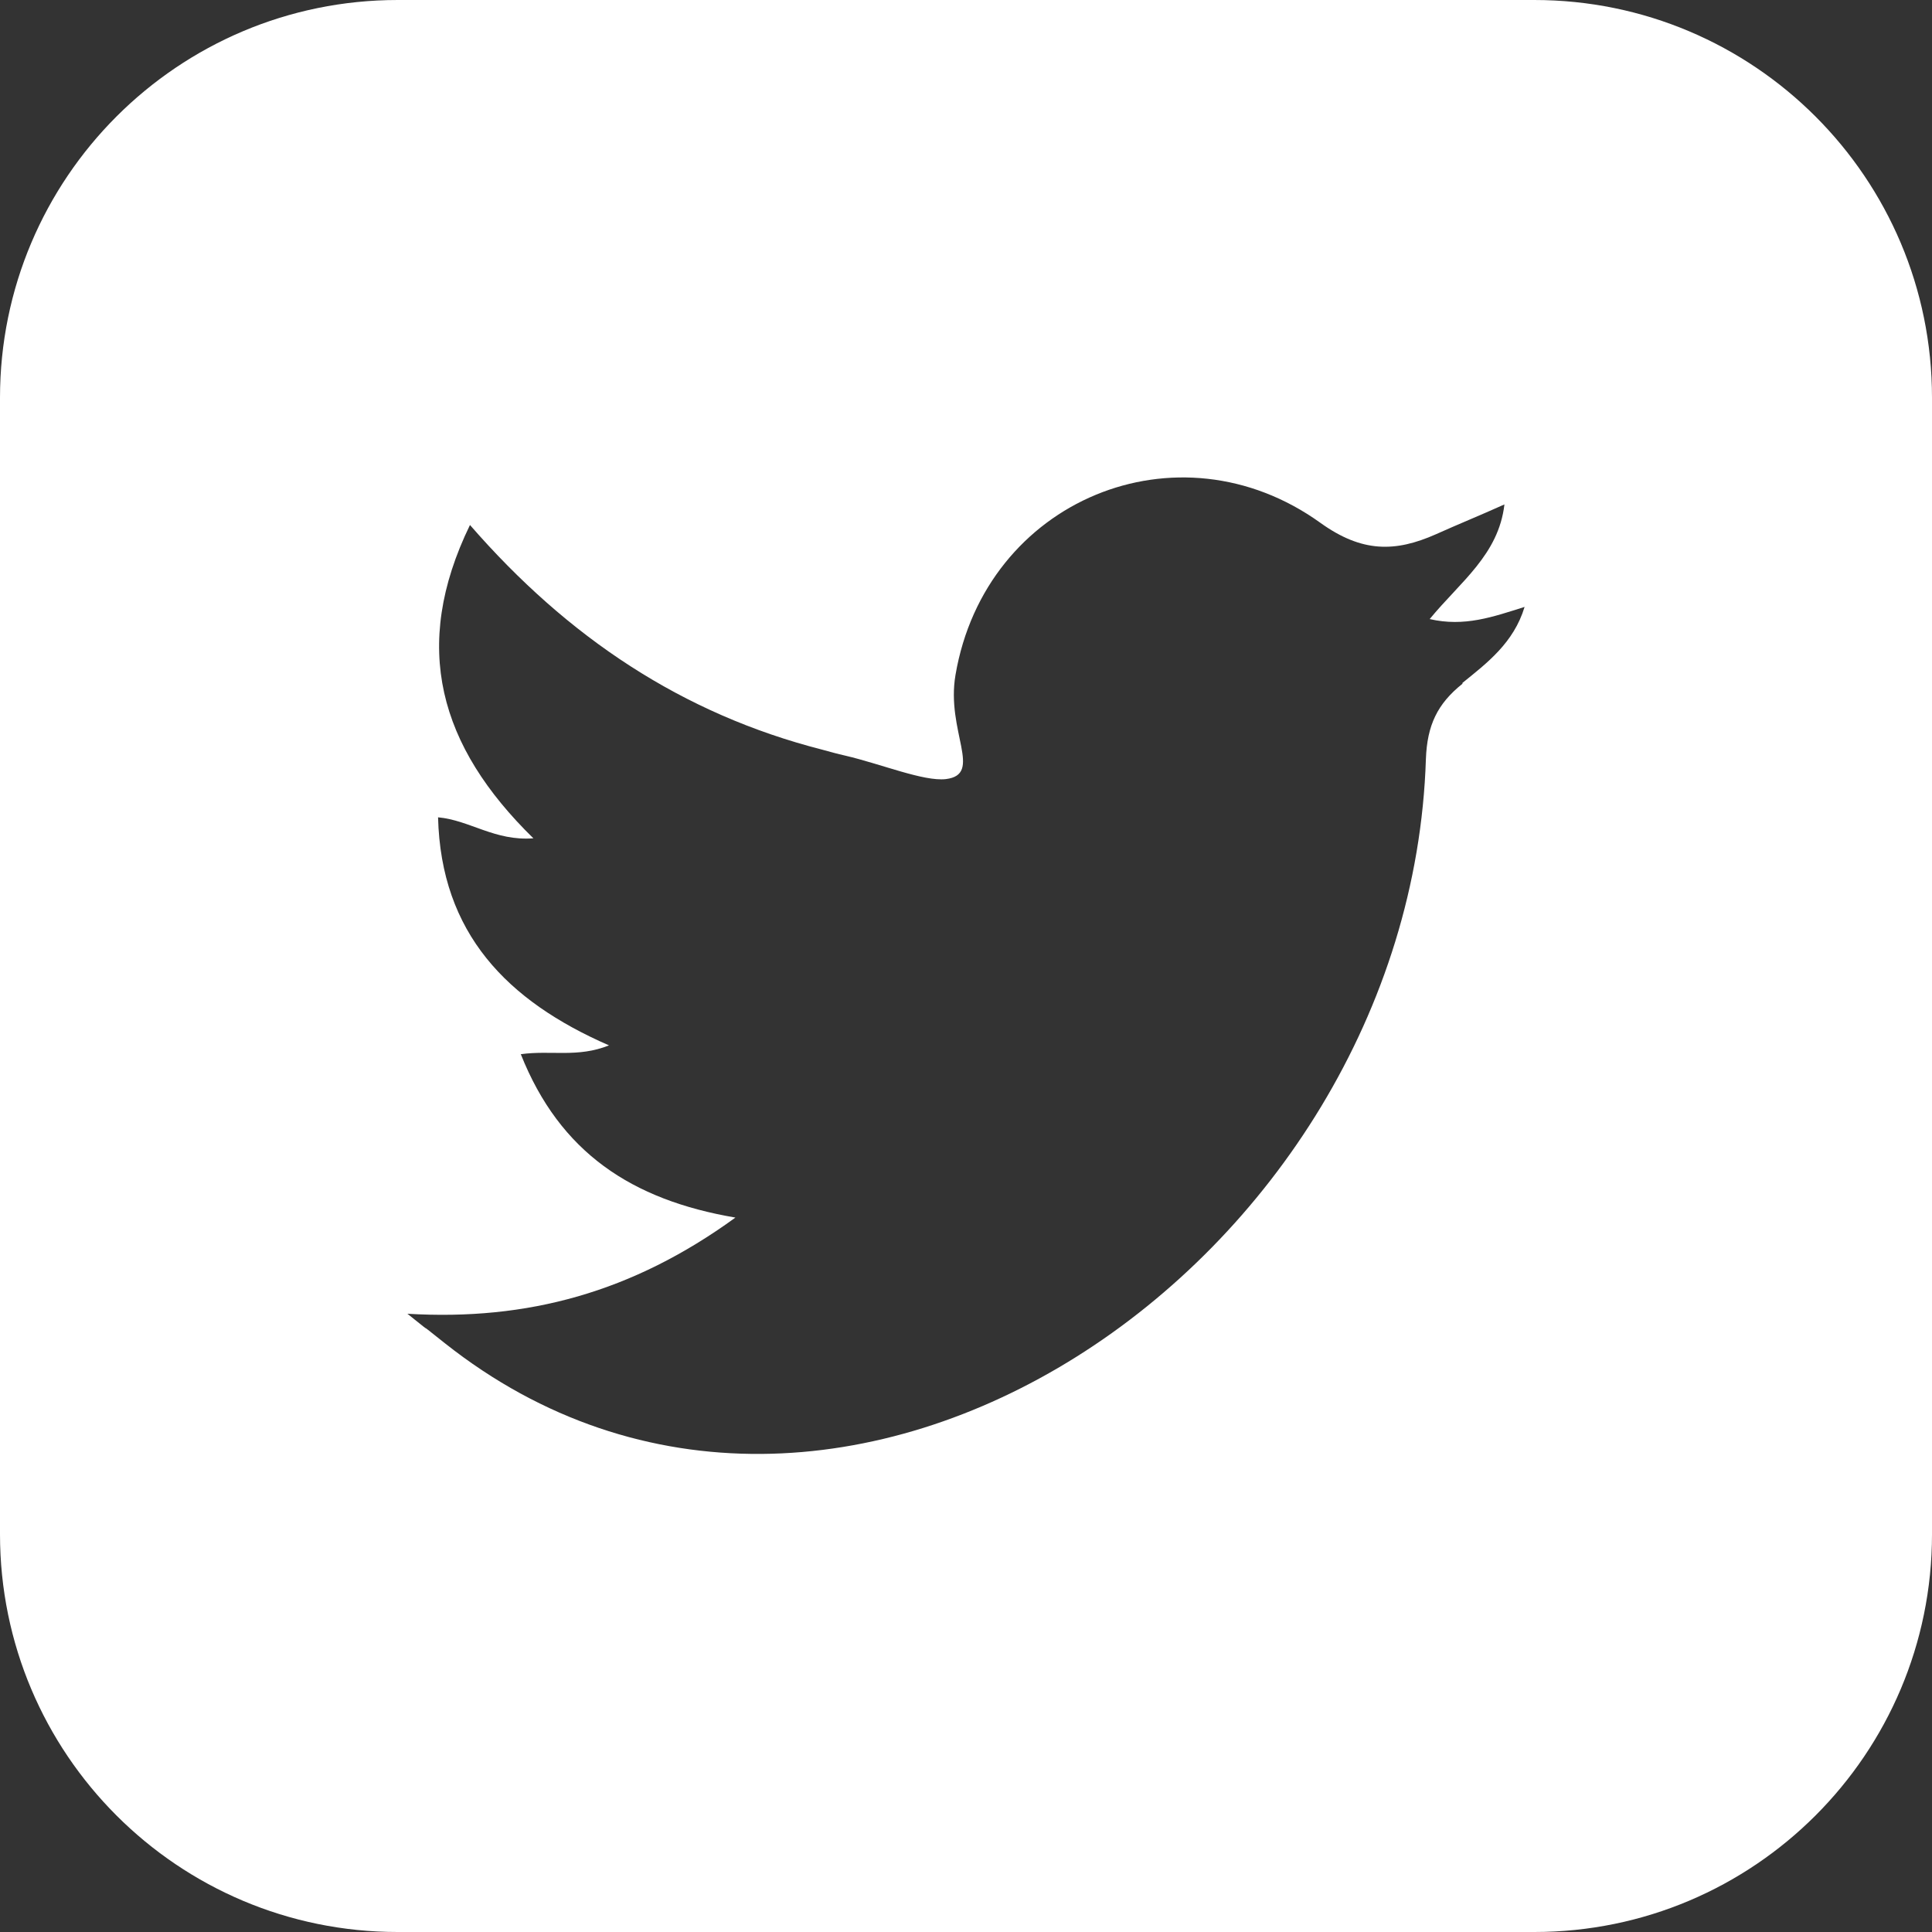
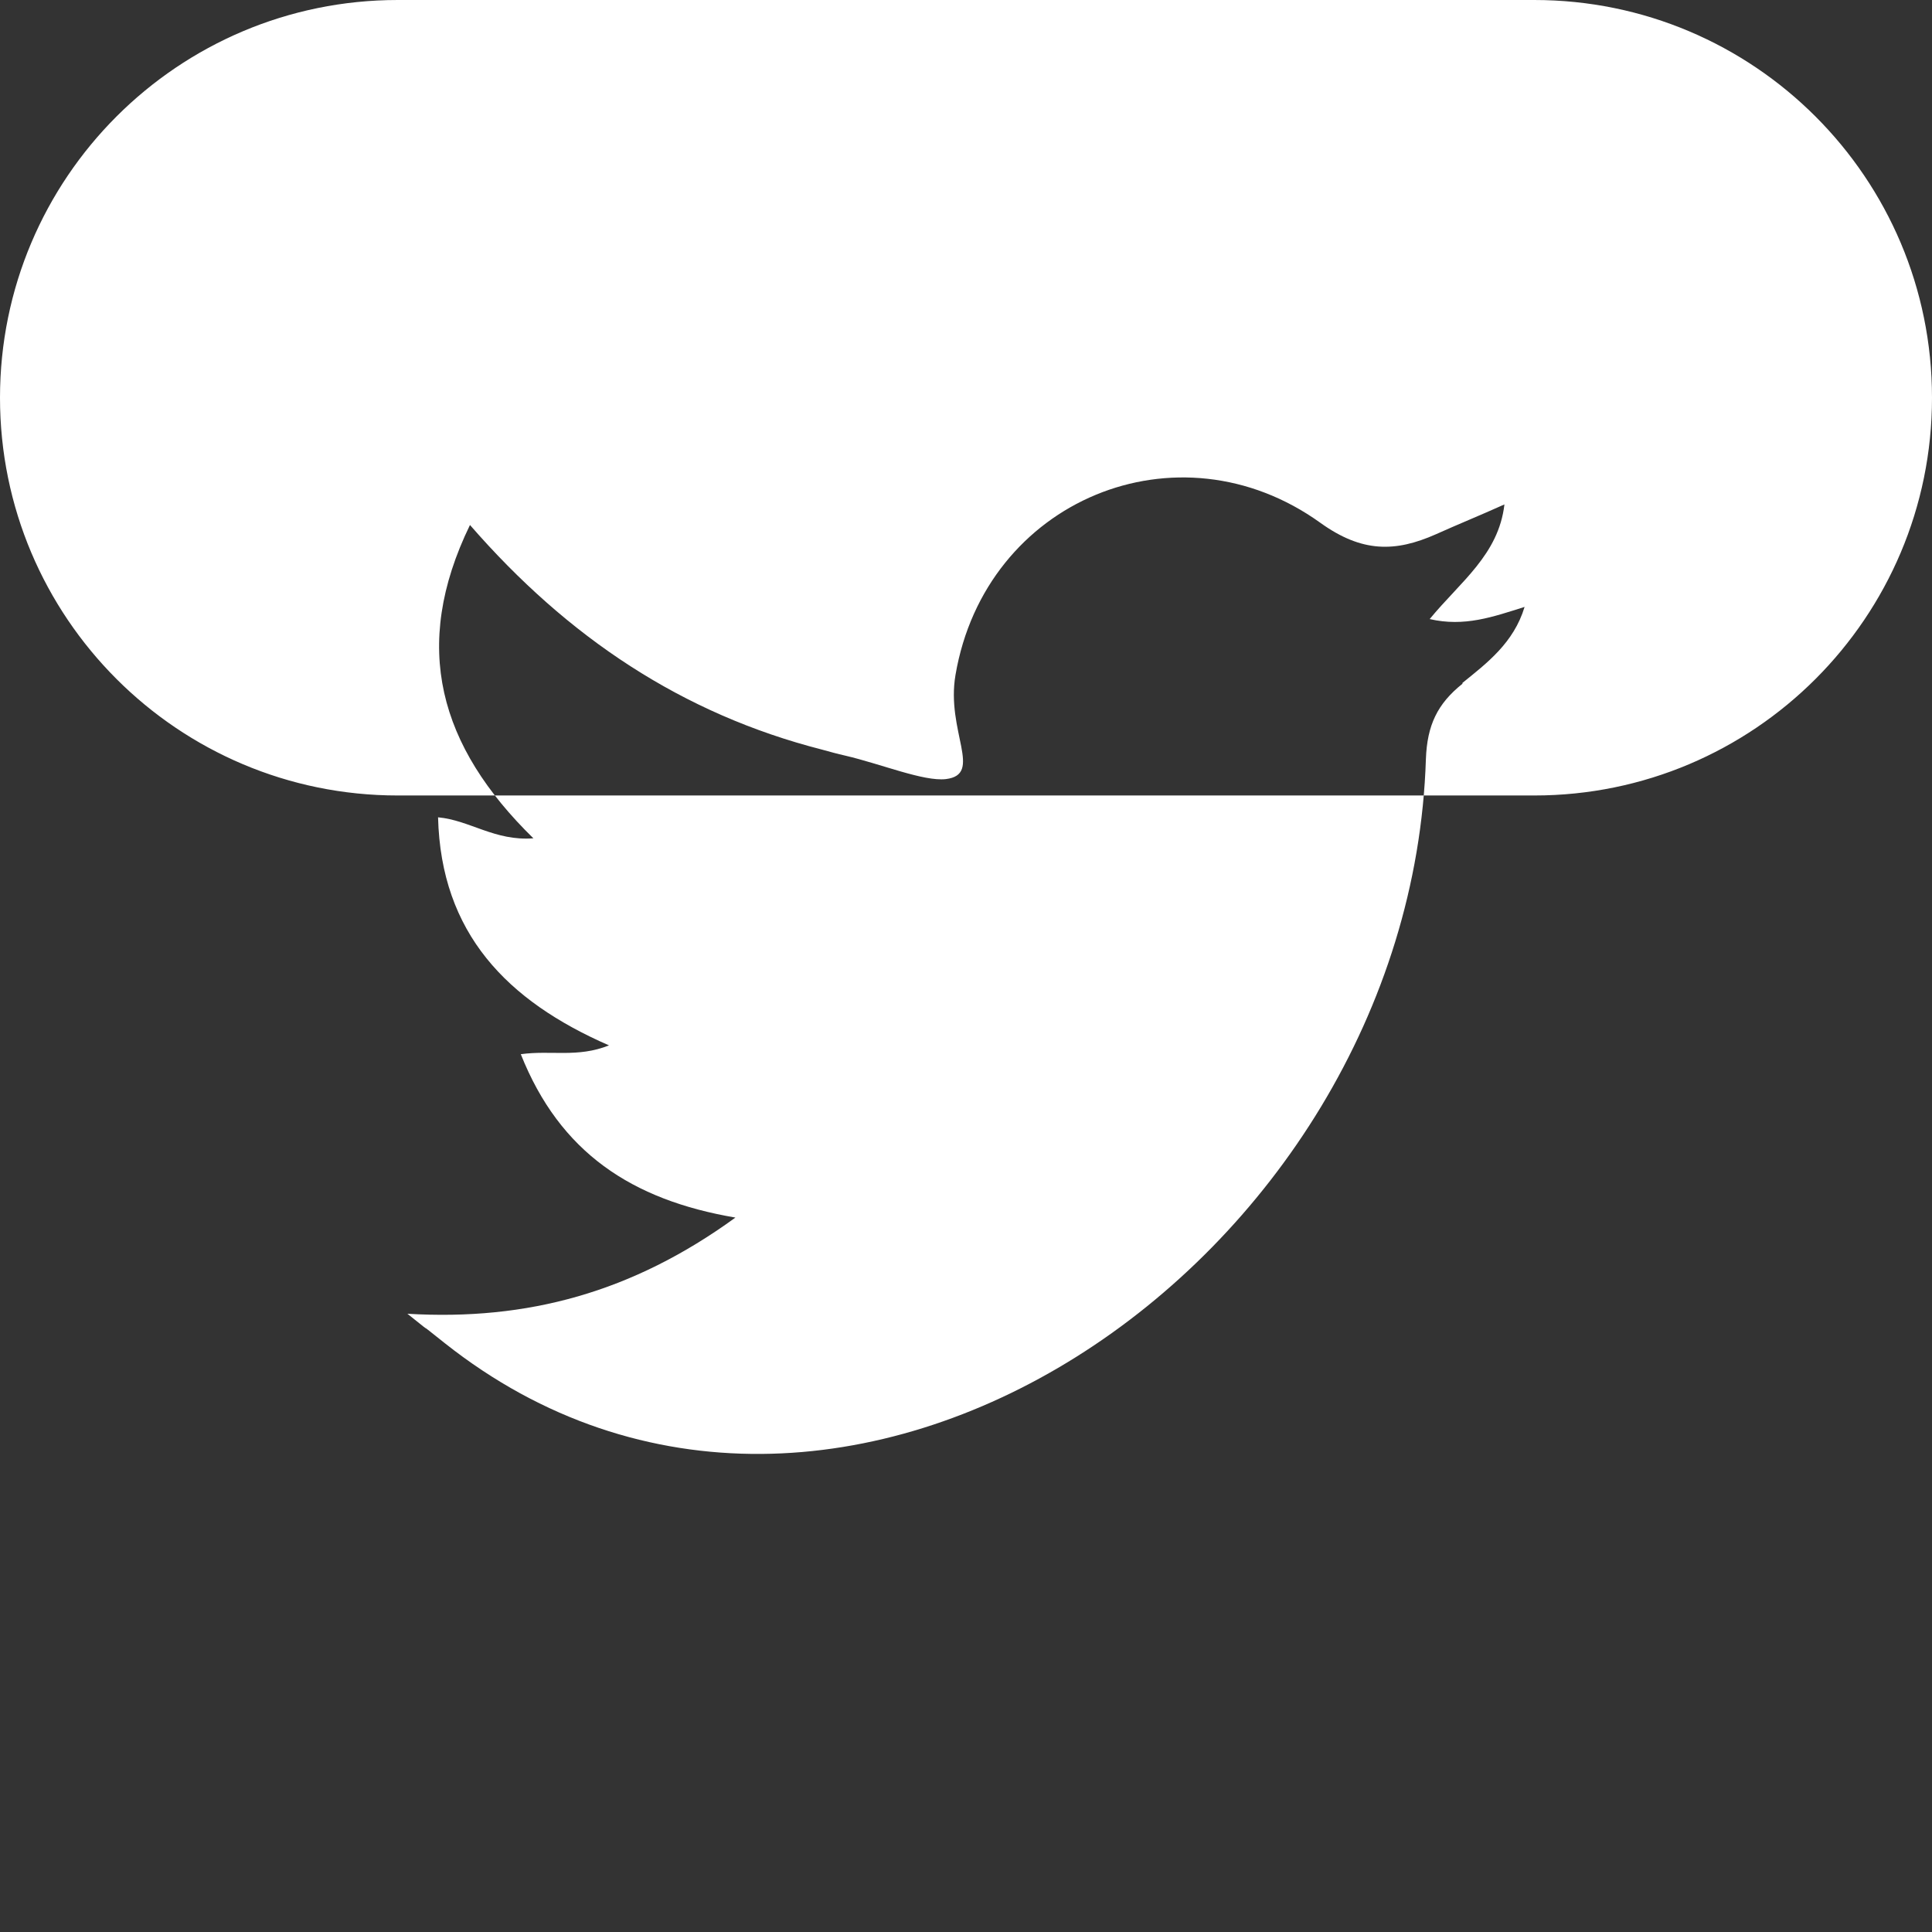
<svg xmlns="http://www.w3.org/2000/svg" id="Layer_2" width="46" height="46" viewBox="0 0 46 46">
  <rect x="0" y="0" width="46" height="46" fill="#333333" stroke="none" />
  <g id="_ÎÓÈ_1">
-     <path d="m36.53,0H9.47C4.24,0,0,4.24,0,9.47v27.06c0,5.23,4.24,9.47,9.47,9.47h27.06c5.23,0,9.47-4.24,9.47-9.47V9.47c0-5.23-4.24-9.47-9.47-9.47Zm-1.71,16.28c-.6.48-.84.99-.87,1.79-.38,12.01-14.02,21.31-23.36,13.91-.9-.72-.02,0-.89-.7,2.86.17,5.36-.51,7.81-2.29-2.47-.42-4.18-1.55-5.11-3.89.72-.1,1.35.09,2.1-.21-2.43-1.06-4-2.67-4.07-5.43.76.07,1.35.57,2.27.5-2.24-2.19-2.92-4.56-1.51-7.46,2.33,2.68,5.06,4.5,8.39,5.35.18.05.36.1.54.14.86.2,1.87.62,2.4.56.9-.11,0-1.14.23-2.48.71-4.17,5.3-6.06,8.69-3.62.99.71,1.78.7,2.75.27.51-.23,1.03-.44,1.63-.71-.14,1.2-1.05,1.84-1.78,2.73.83.19,1.5-.05,2.26-.29-.26.86-.9,1.34-1.48,1.81Z" style="fill:#fff;" />
+     <path d="m36.53,0H9.47C4.24,0,0,4.24,0,9.47c0,5.23,4.24,9.47,9.47,9.47h27.06c5.23,0,9.47-4.24,9.47-9.47V9.47c0-5.23-4.24-9.47-9.47-9.47Zm-1.71,16.28c-.6.48-.84.99-.87,1.79-.38,12.01-14.02,21.31-23.36,13.91-.9-.72-.02,0-.89-.7,2.86.17,5.36-.51,7.81-2.29-2.47-.42-4.18-1.55-5.11-3.89.72-.1,1.35.09,2.1-.21-2.43-1.06-4-2.67-4.07-5.43.76.07,1.35.57,2.27.5-2.24-2.19-2.92-4.56-1.51-7.46,2.33,2.68,5.06,4.5,8.39,5.35.18.05.36.1.54.14.86.2,1.87.62,2.4.56.9-.11,0-1.14.23-2.48.71-4.17,5.3-6.06,8.69-3.62.99.71,1.78.7,2.75.27.51-.23,1.03-.44,1.63-.71-.14,1.2-1.05,1.84-1.78,2.73.83.19,1.5-.05,2.26-.29-.26.86-.9,1.34-1.48,1.81Z" style="fill:#fff;" />
  </g>
</svg>